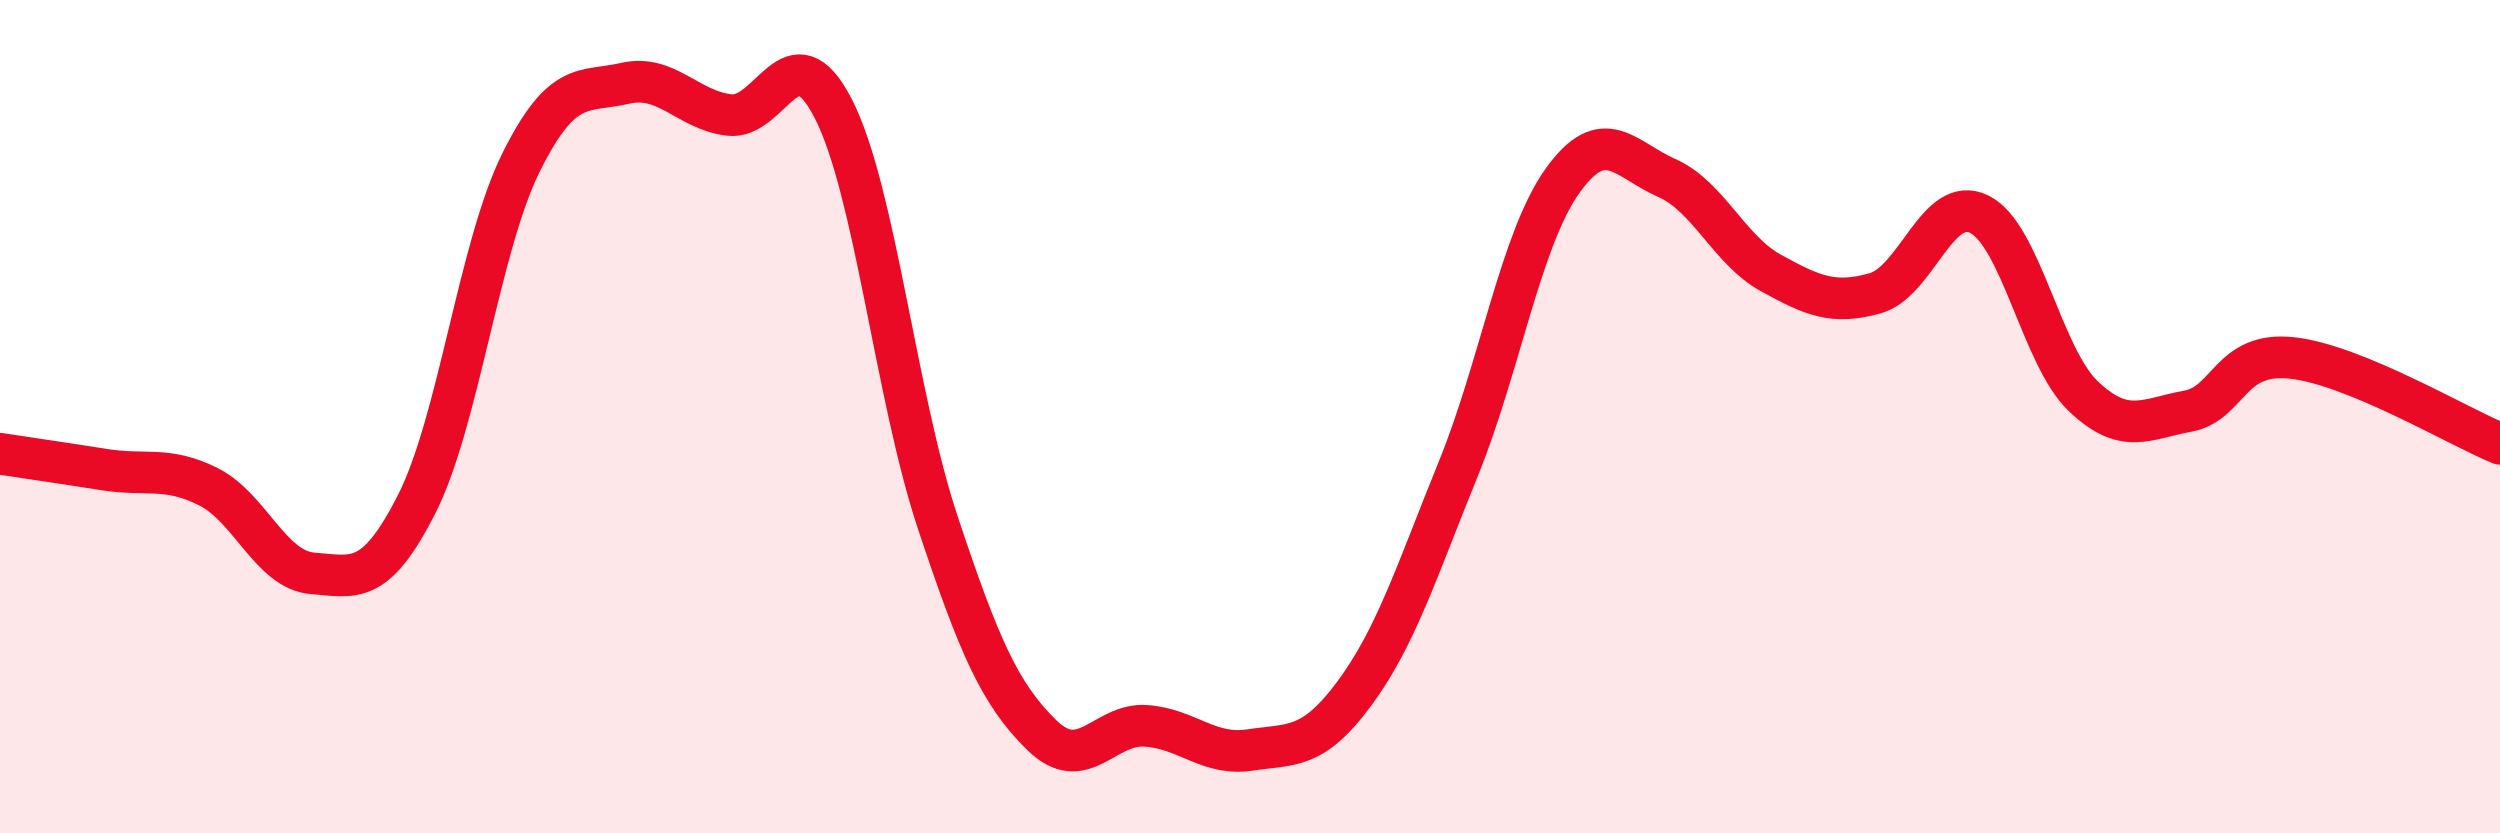
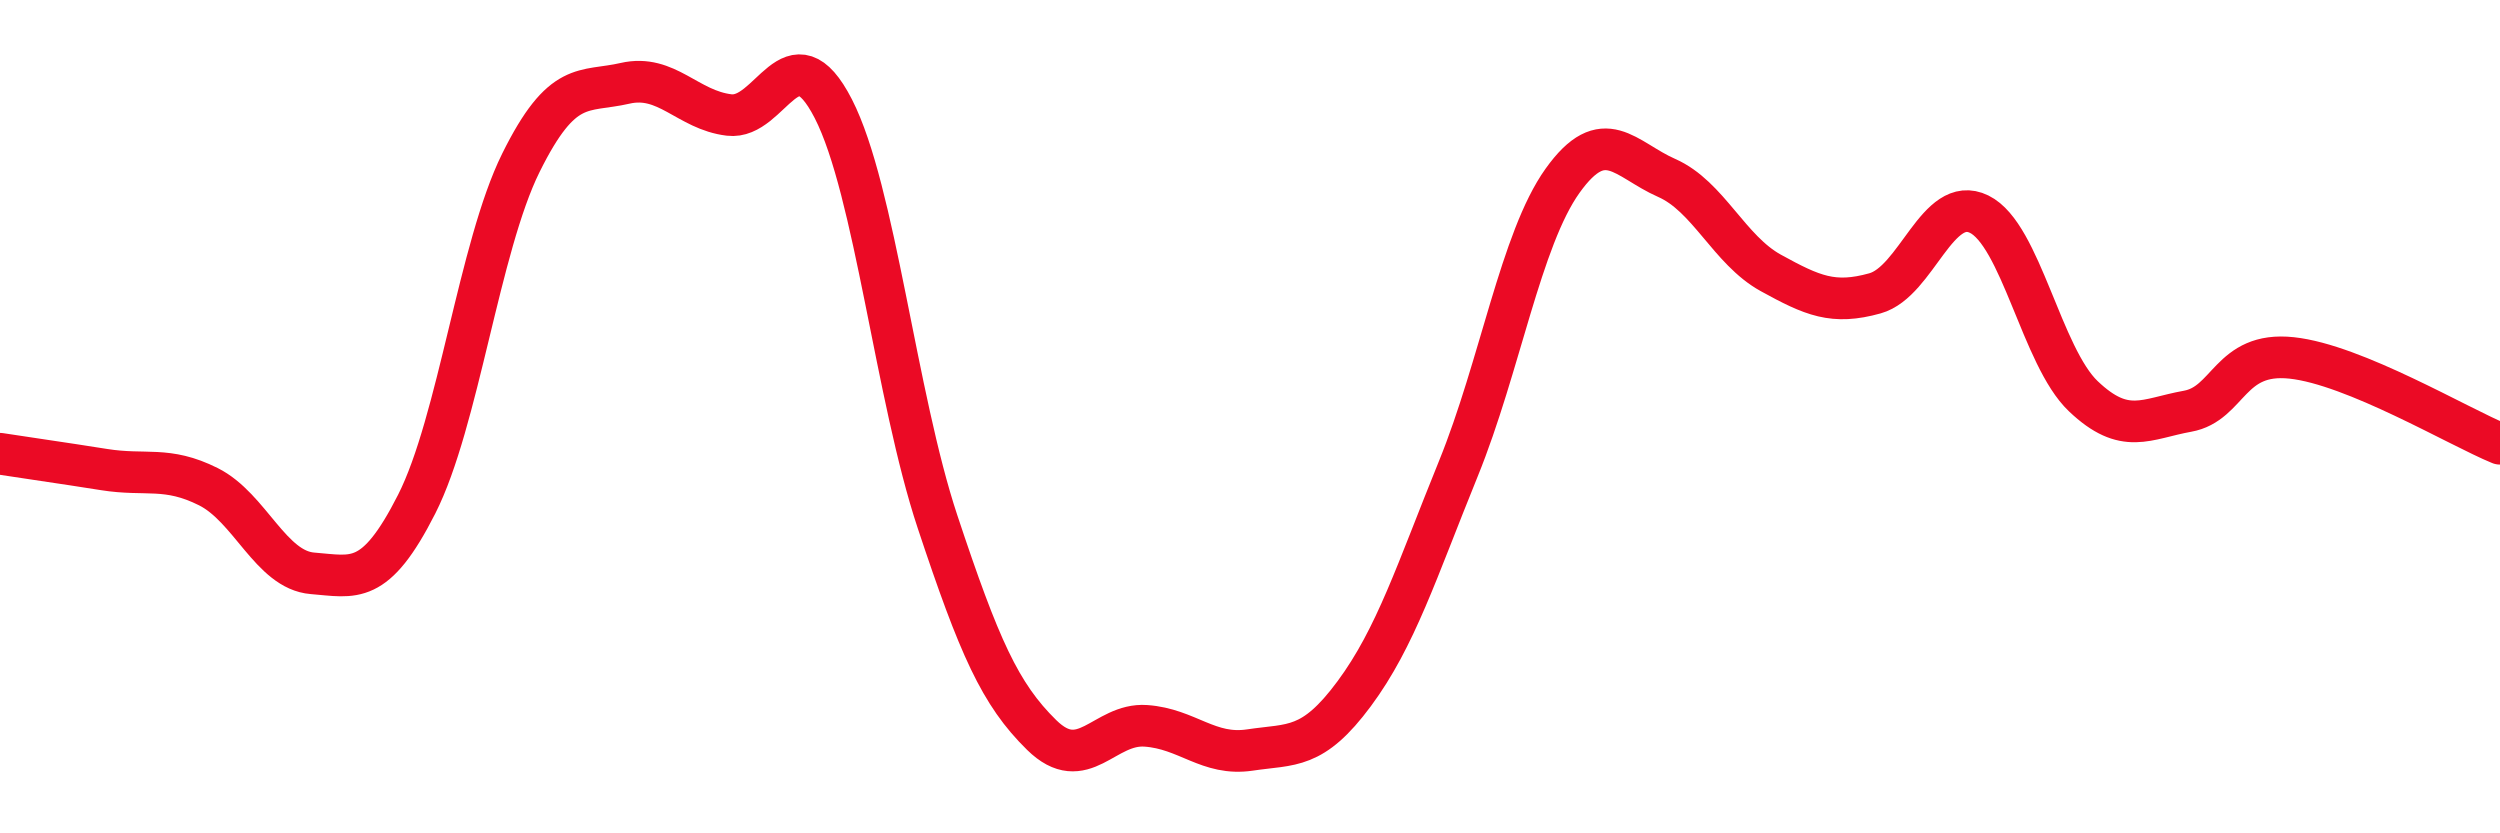
<svg xmlns="http://www.w3.org/2000/svg" width="60" height="20" viewBox="0 0 60 20">
-   <path d="M 0,10.89 C 0.5,10.97 1.5,11.11 2.5,11.27 C 3.5,11.43 4,11.18 5,11.68 C 6,12.18 6.5,13.68 7.5,13.76 C 8.5,13.84 9,14.07 10,12.1 C 11,10.13 11.5,5.93 12.5,3.91 C 13.5,1.89 14,2.23 15,2 C 16,1.77 16.5,2.64 17.5,2.76 C 18.5,2.88 19,0.66 20,2.61 C 21,4.56 21.5,9.51 22.5,12.52 C 23.5,15.53 24,16.66 25,17.64 C 26,18.62 26.5,17.35 27.5,17.42 C 28.5,17.49 29,18.15 30,18 C 31,17.85 31.5,18 32.5,16.65 C 33.5,15.3 34,13.71 35,11.25 C 36,8.79 36.5,5.74 37.5,4.34 C 38.5,2.94 39,3.83 40,4.27 C 41,4.71 41.5,6 42.5,6.55 C 43.5,7.1 44,7.32 45,7.04 C 46,6.76 46.5,4.65 47.5,5.14 C 48.5,5.63 49,8.56 50,9.51 C 51,10.46 51.5,10.05 52.5,9.87 C 53.5,9.69 53.5,8.43 55,8.59 C 56.5,8.75 59,10.24 60,10.65L60 20L0 20Z" fill="#EB0A25" opacity="0.1" stroke-linecap="round" stroke-linejoin="round" />
  <path d="M 0,10.89 C 0.5,10.97 1.5,11.11 2.5,11.27 C 3.5,11.43 4,11.18 5,11.68 C 6,12.18 6.5,13.68 7.5,13.76 C 8.5,13.84 9,14.07 10,12.1 C 11,10.13 11.5,5.93 12.5,3.91 C 13.5,1.89 14,2.23 15,2 C 16,1.77 16.5,2.64 17.5,2.76 C 18.5,2.88 19,0.66 20,2.61 C 21,4.56 21.5,9.51 22.5,12.52 C 23.5,15.53 24,16.66 25,17.64 C 26,18.62 26.5,17.35 27.5,17.42 C 28.5,17.49 29,18.15 30,18 C 31,17.85 31.5,18 32.5,16.65 C 33.5,15.3 34,13.71 35,11.25 C 36,8.79 36.5,5.74 37.5,4.34 C 38.5,2.94 39,3.83 40,4.27 C 41,4.71 41.5,6 42.5,6.55 C 43.5,7.1 44,7.32 45,7.04 C 46,6.76 46.5,4.65 47.5,5.14 C 48.5,5.63 49,8.56 50,9.51 C 51,10.46 51.5,10.05 52.5,9.87 C 53.5,9.69 53.5,8.43 55,8.59 C 56.5,8.75 59,10.24 60,10.65" stroke="#EB0A25" stroke-width="1" fill="none" stroke-linecap="round" stroke-linejoin="round" />
</svg>